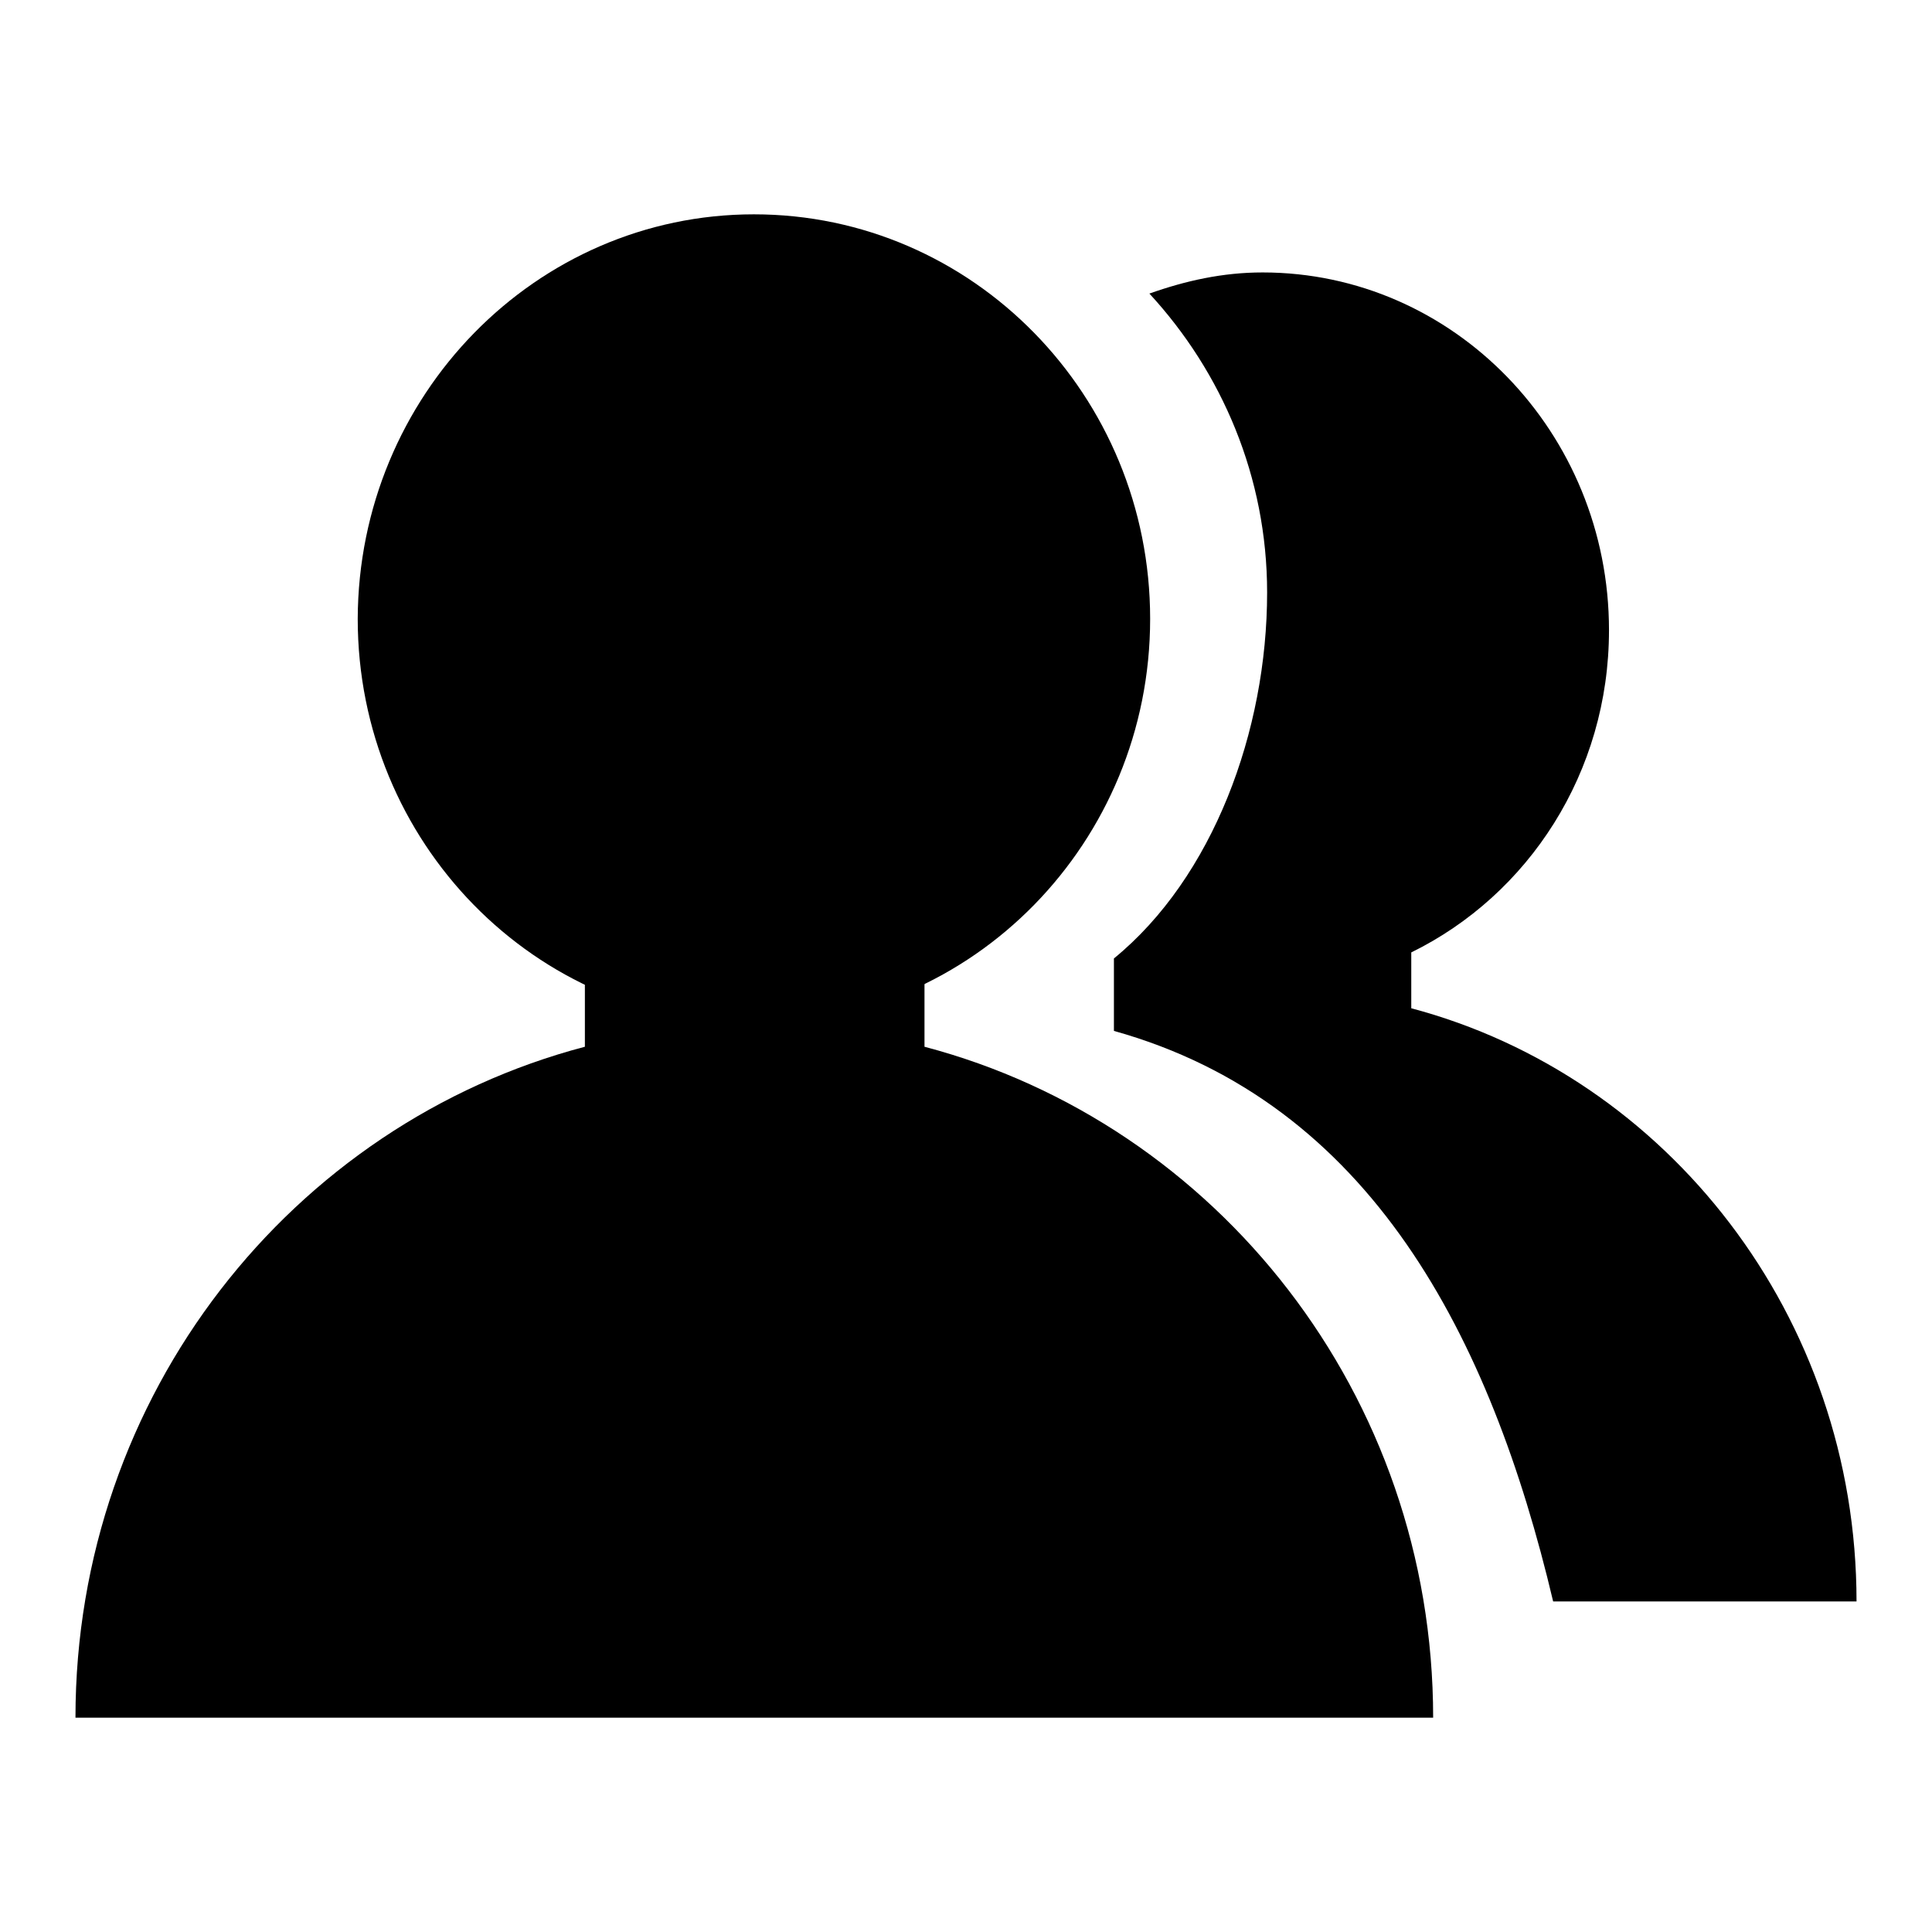
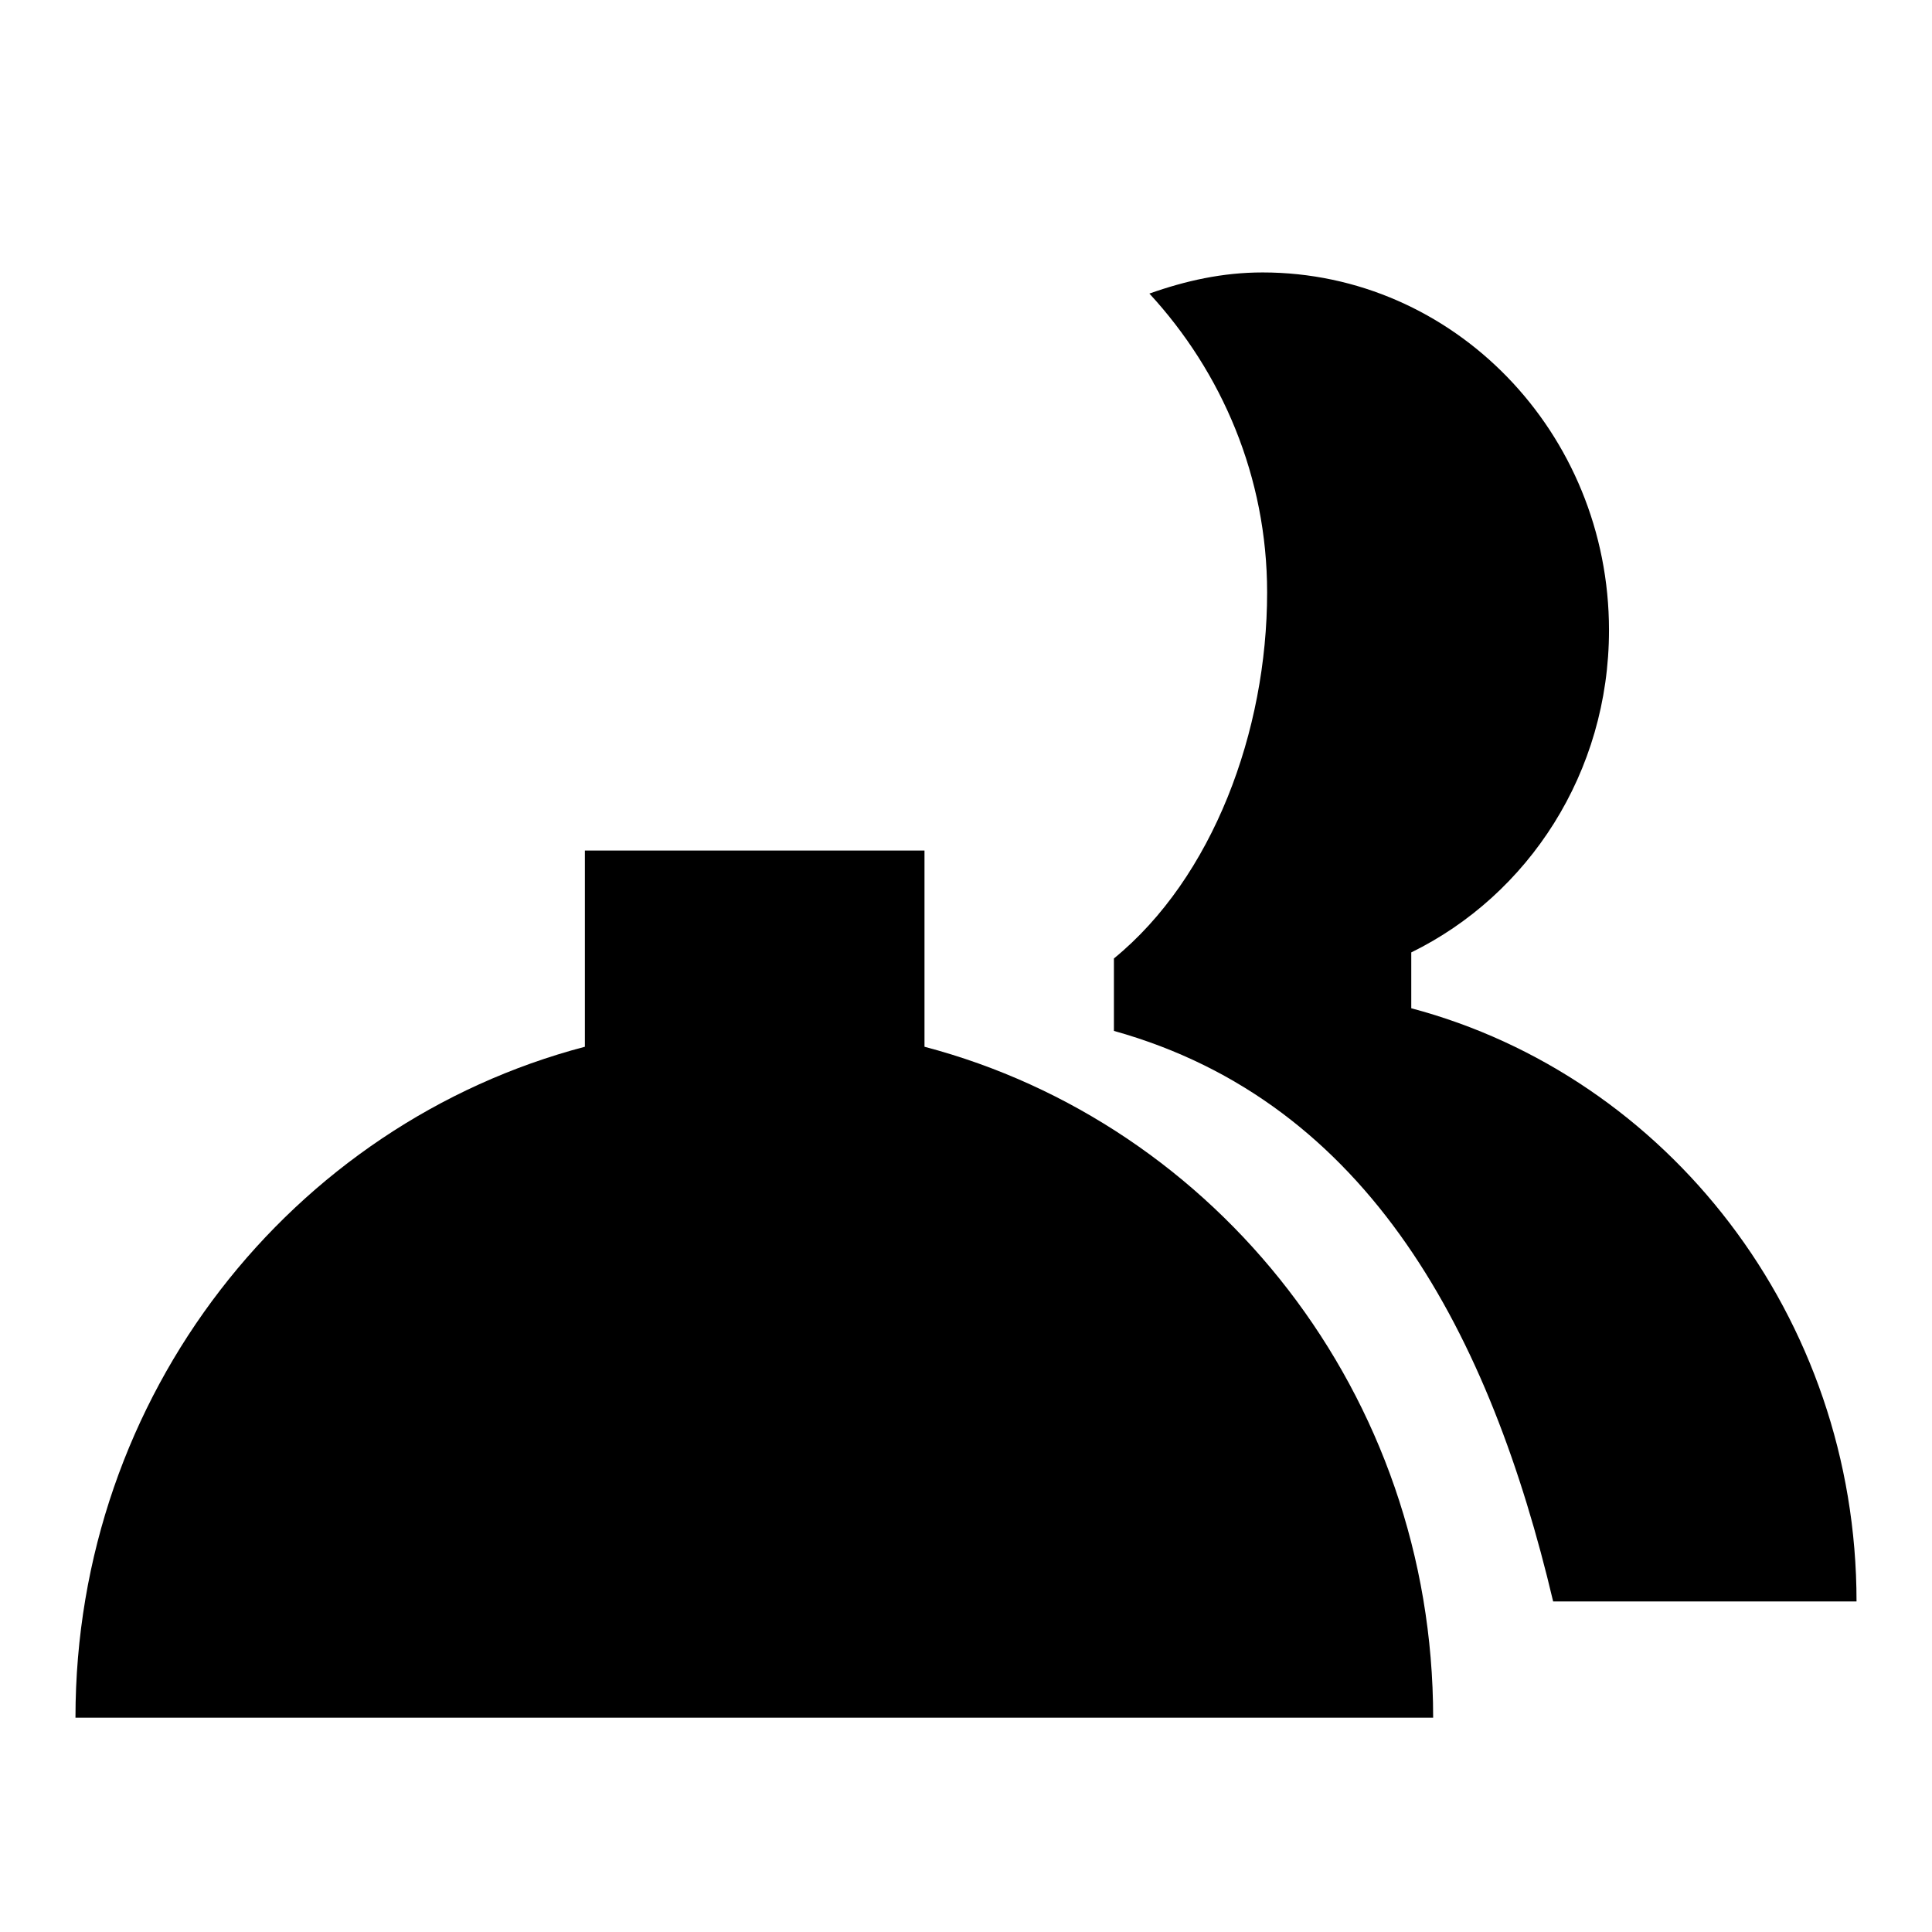
<svg xmlns="http://www.w3.org/2000/svg" version="1.1" x="0px" y="0px" viewBox="0 0 256 256" enable-background="new 0 0 256 256" xml:space="preserve">
  <g>
    <g>
-       <path fill="#000000" d="M99.9,28.4c29,0,52.5,24,52.5,53.6c0,29.6-23.5,53.6-52.5,53.6c-29,0-52.5-24-52.5-53.6C47.5,52.4,71,28.4,99.9,28.4z" />
      <path fill="#000000" d="M189.9,227.6H10c0-42.8,28.7-78.7,67.5-88.9v-26h45v26C161.2,148.9,189.9,184.8,189.9,227.6z" />
      <path fill="#000000" d="M187,133.6v-7.4c15.5-7.6,26.2-23.8,26.2-42.7c0-26.2-20.6-47.4-45.9-47.4c-5.3,0-10.2,1.1-15,2.8c9.6,10.4,15.6,24.3,15.6,39.6c0,18.4-7.2,37.8-20.3,48.5v4.9h0v3.3c0,0.1,0,0.1,0,0.2v1.2c34,9.5,49.9,40.5,58.2,75.6H246C246,174.4,220.9,142.6,187,133.6z" />
    </g>
  </g>
</svg>